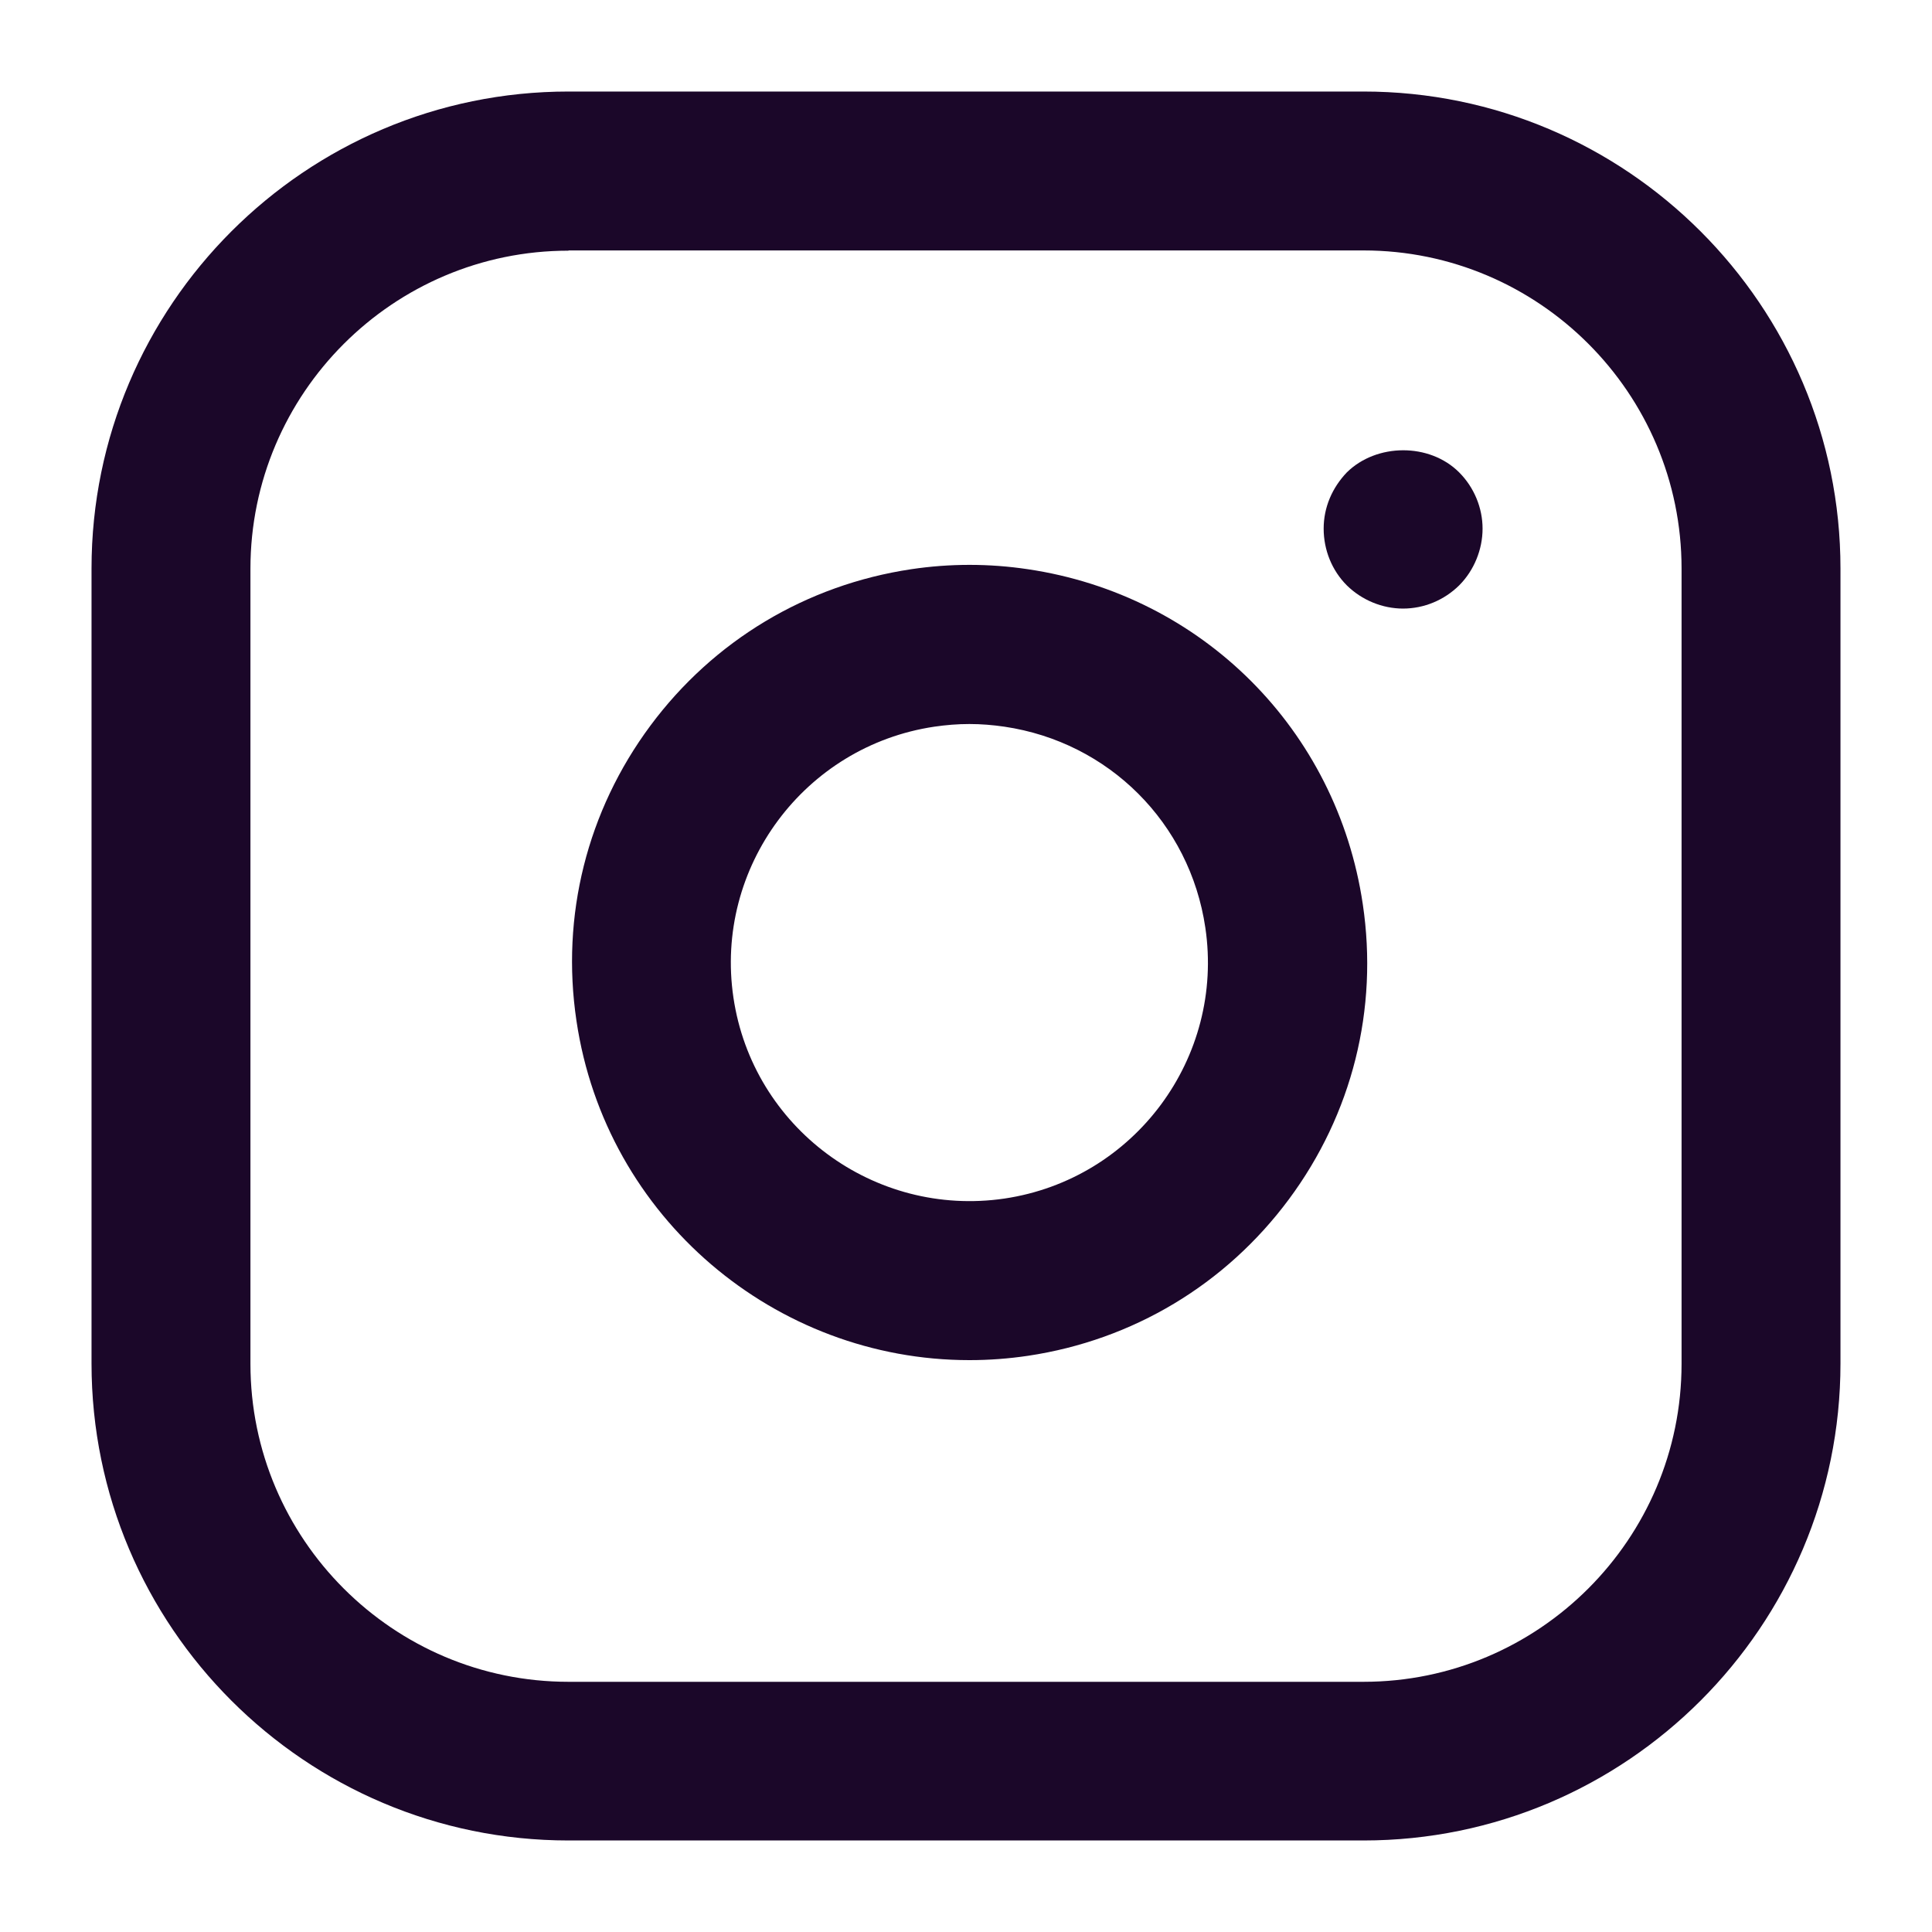
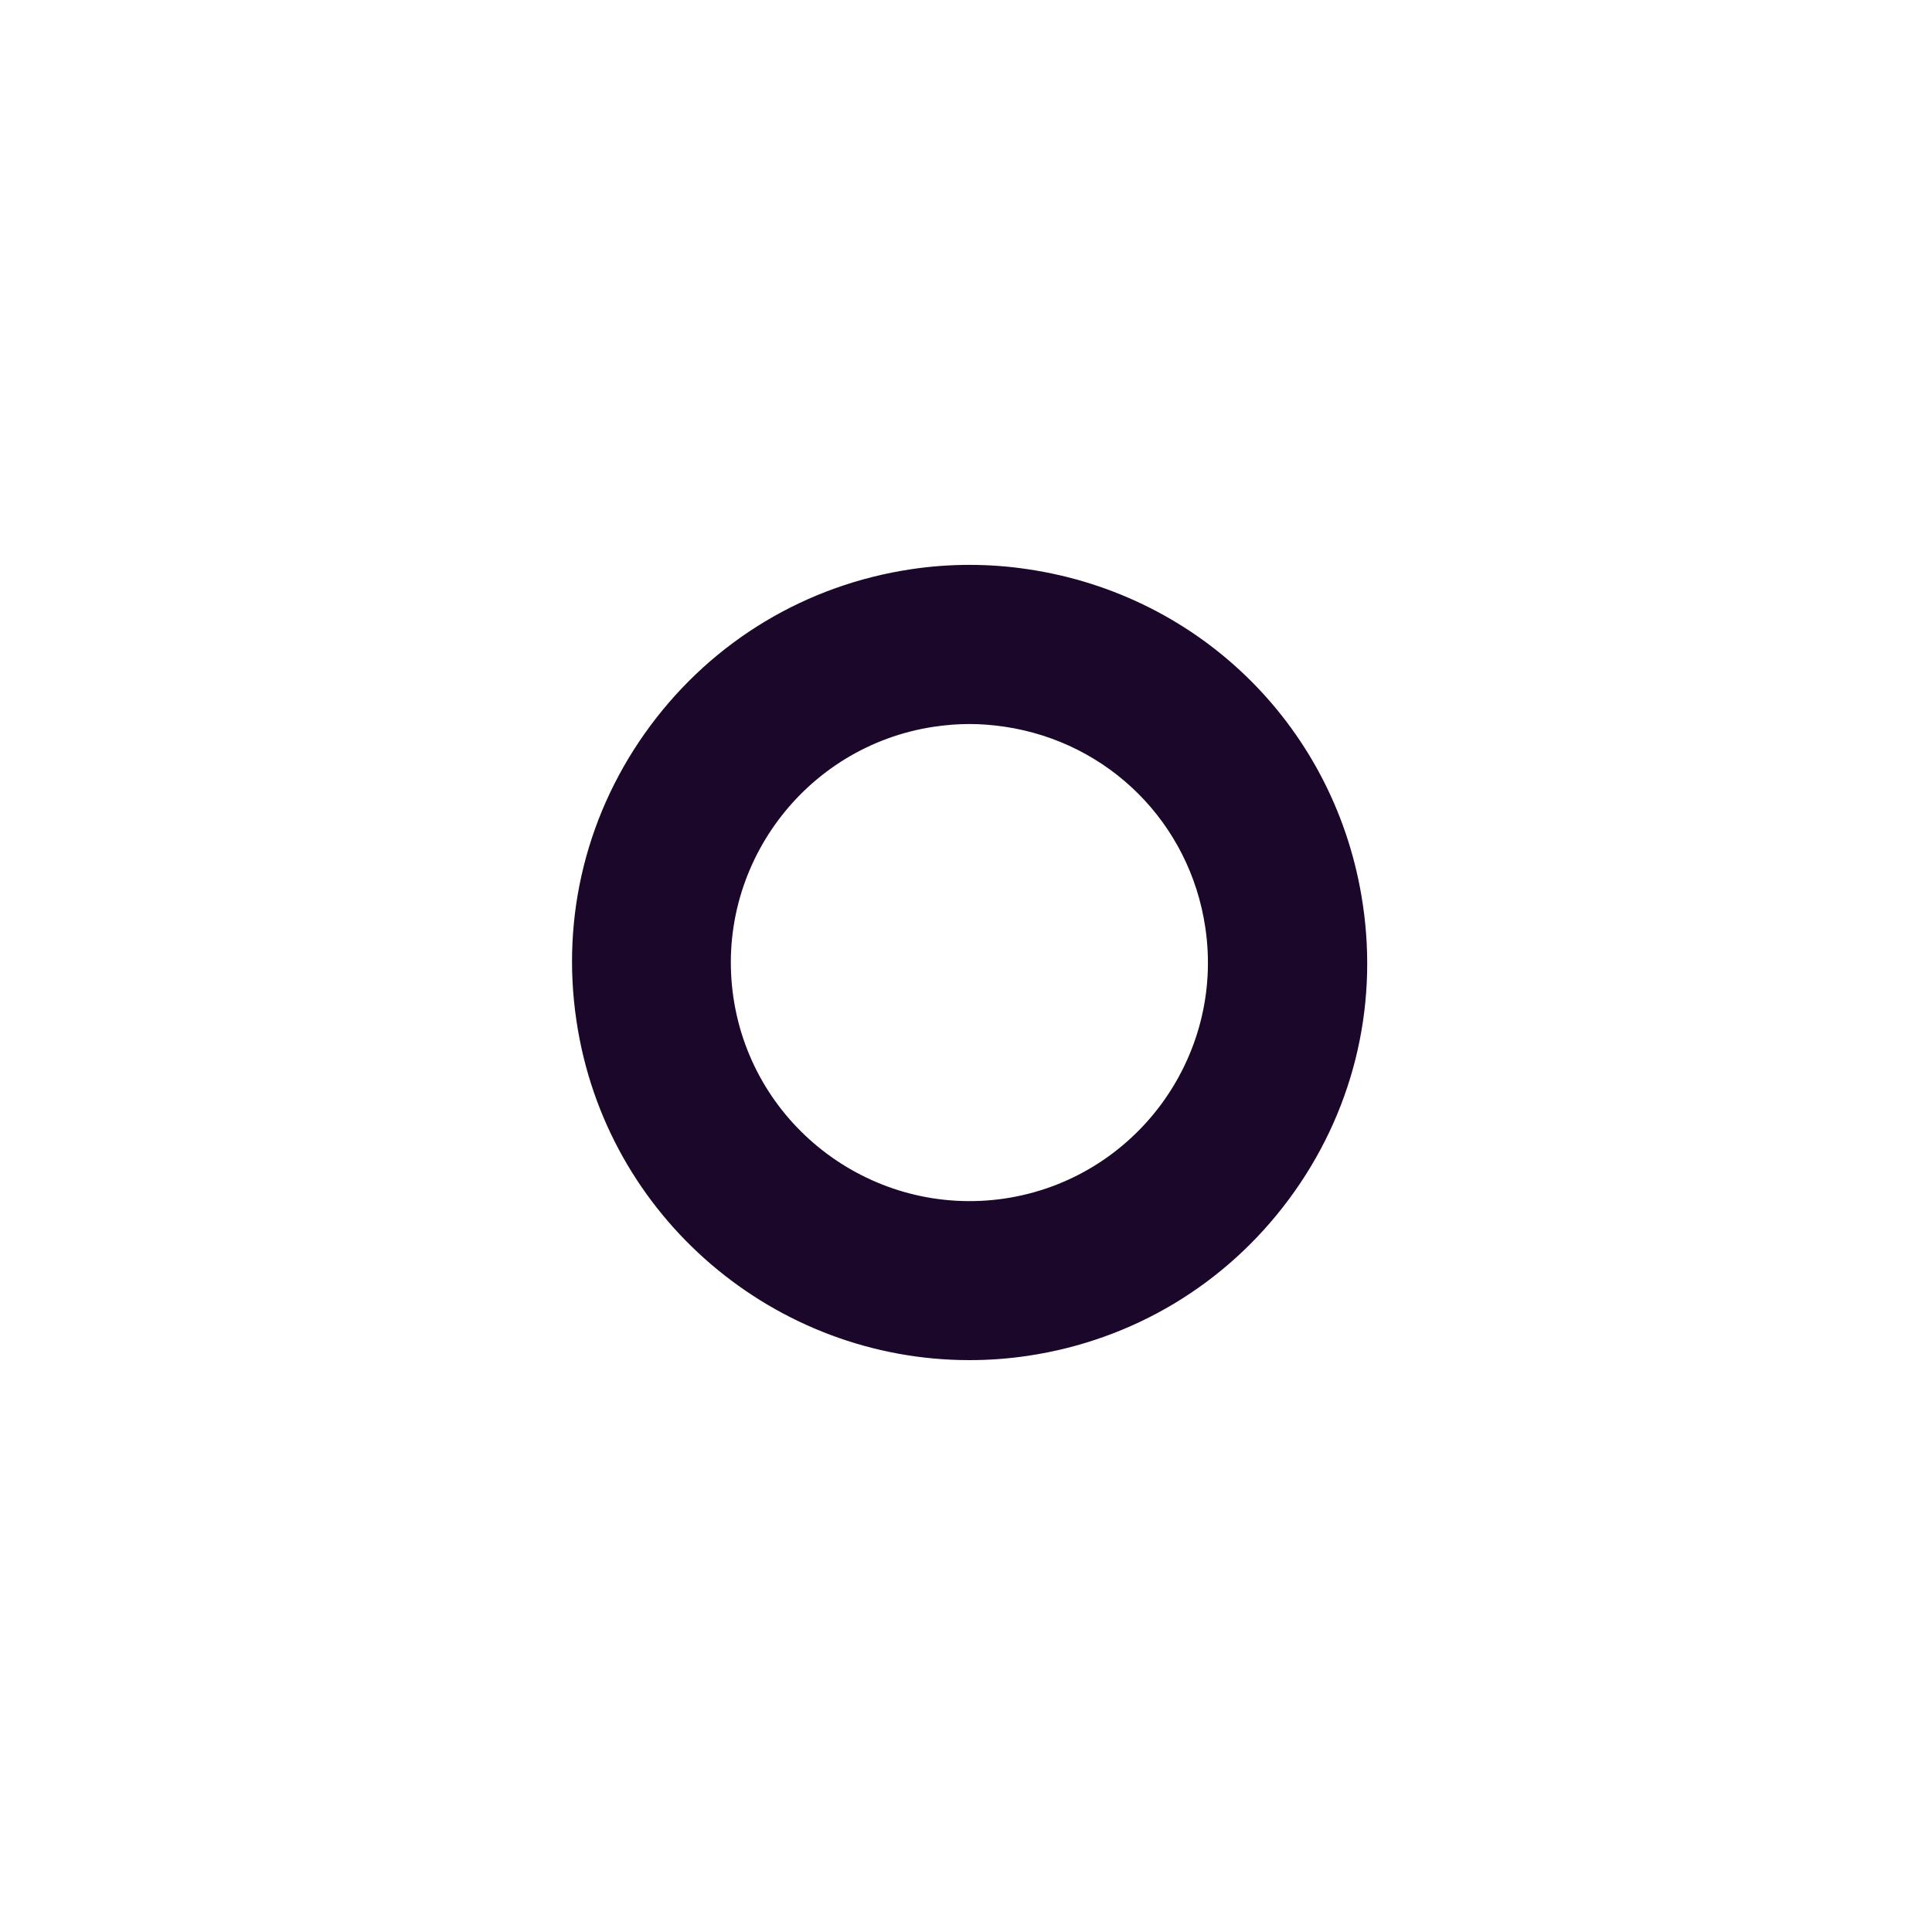
<svg xmlns="http://www.w3.org/2000/svg" version="1.1" width="80px" height="80px" viewBox="0,0,256,256">
  <g fill="#1b0729" fill-rule="nonzero" stroke="none" stroke-width="1" stroke-linecap="butt" stroke-linejoin="miter" stroke-miterlimit="10" stroke-dasharray="" stroke-dashoffset="0" font-family="none" font-weight="none" font-size="none" text-anchor="none" style="mix-blend-mode: normal">
    <g transform="">
      <g>
        <g transform="scale(3.2,3.2)">
          <g id="b">
            <g id="c">
-               <path d="M56.46,76.21h-32.92c-10.89,0 -19.75,-8.86 -19.75,-19.75v-32.92c0,-10.89 8.86,-19.75 19.75,-19.75h32.92c10.89,0 19.75,8.86 19.75,19.75v32.92c0,10.89 -8.86,19.75 -19.75,19.75zM23.54,10.38c-7.26,0 -13.17,5.91 -13.17,13.17v32.92c0,7.26 5.91,13.17 13.17,13.17h32.92c7.26,0 13.17,-5.91 13.17,-13.17v-32.93c0,-7.26 -5.91,-13.17 -13.17,-13.17h-32.92z" />
-             </g>
+               </g>
            <g id="d">
              <path d="M40.14,56.32c-8.02,0 -15.06,-5.88 -16.27,-14.05c-0.65,-4.35 0.44,-8.69 3.06,-12.22c2.62,-3.53 6.46,-5.83 10.8,-6.48c1.6,-0.24 3.23,-0.24 4.83,0c7.22,1.07 12.8,6.65 13.87,13.87c0.65,4.35 -0.44,8.69 -3.06,12.22c-2.62,3.53 -6.46,5.83 -10.8,6.48c-0.81,0.12 -1.62,0.18 -2.42,0.18zM40.14,29.98c-0.49,0 -0.97,0.04 -1.45,0.11c-5.38,0.8 -9.12,5.83 -8.32,11.22c0.8,5.39 5.83,9.11 11.22,8.32c5.39,-0.8 9.12,-5.83 8.32,-11.22v0c-0.64,-4.33 -3.99,-7.68 -8.32,-8.32c-0.48,-0.07 -0.96,-0.11 -1.45,-0.11z" />
            </g>
            <g id="e">
-               <path d="M58.1,25.2c-0.86,0 -1.71,-0.35 -2.33,-0.96c-0.62,-0.62 -0.96,-1.47 -0.96,-2.35c0,-0.88 0.35,-1.69 0.96,-2.33c1.23,-1.21 3.42,-1.23 4.65,0c0.62,0.62 0.97,1.47 0.97,2.33c0,0.86 -0.35,1.73 -0.97,2.35c-0.62,0.61 -1.45,0.96 -2.33,0.96z" />
-             </g>
+               </g>
          </g>
        </g>
      </g>
    </g>
  </g>
</svg>